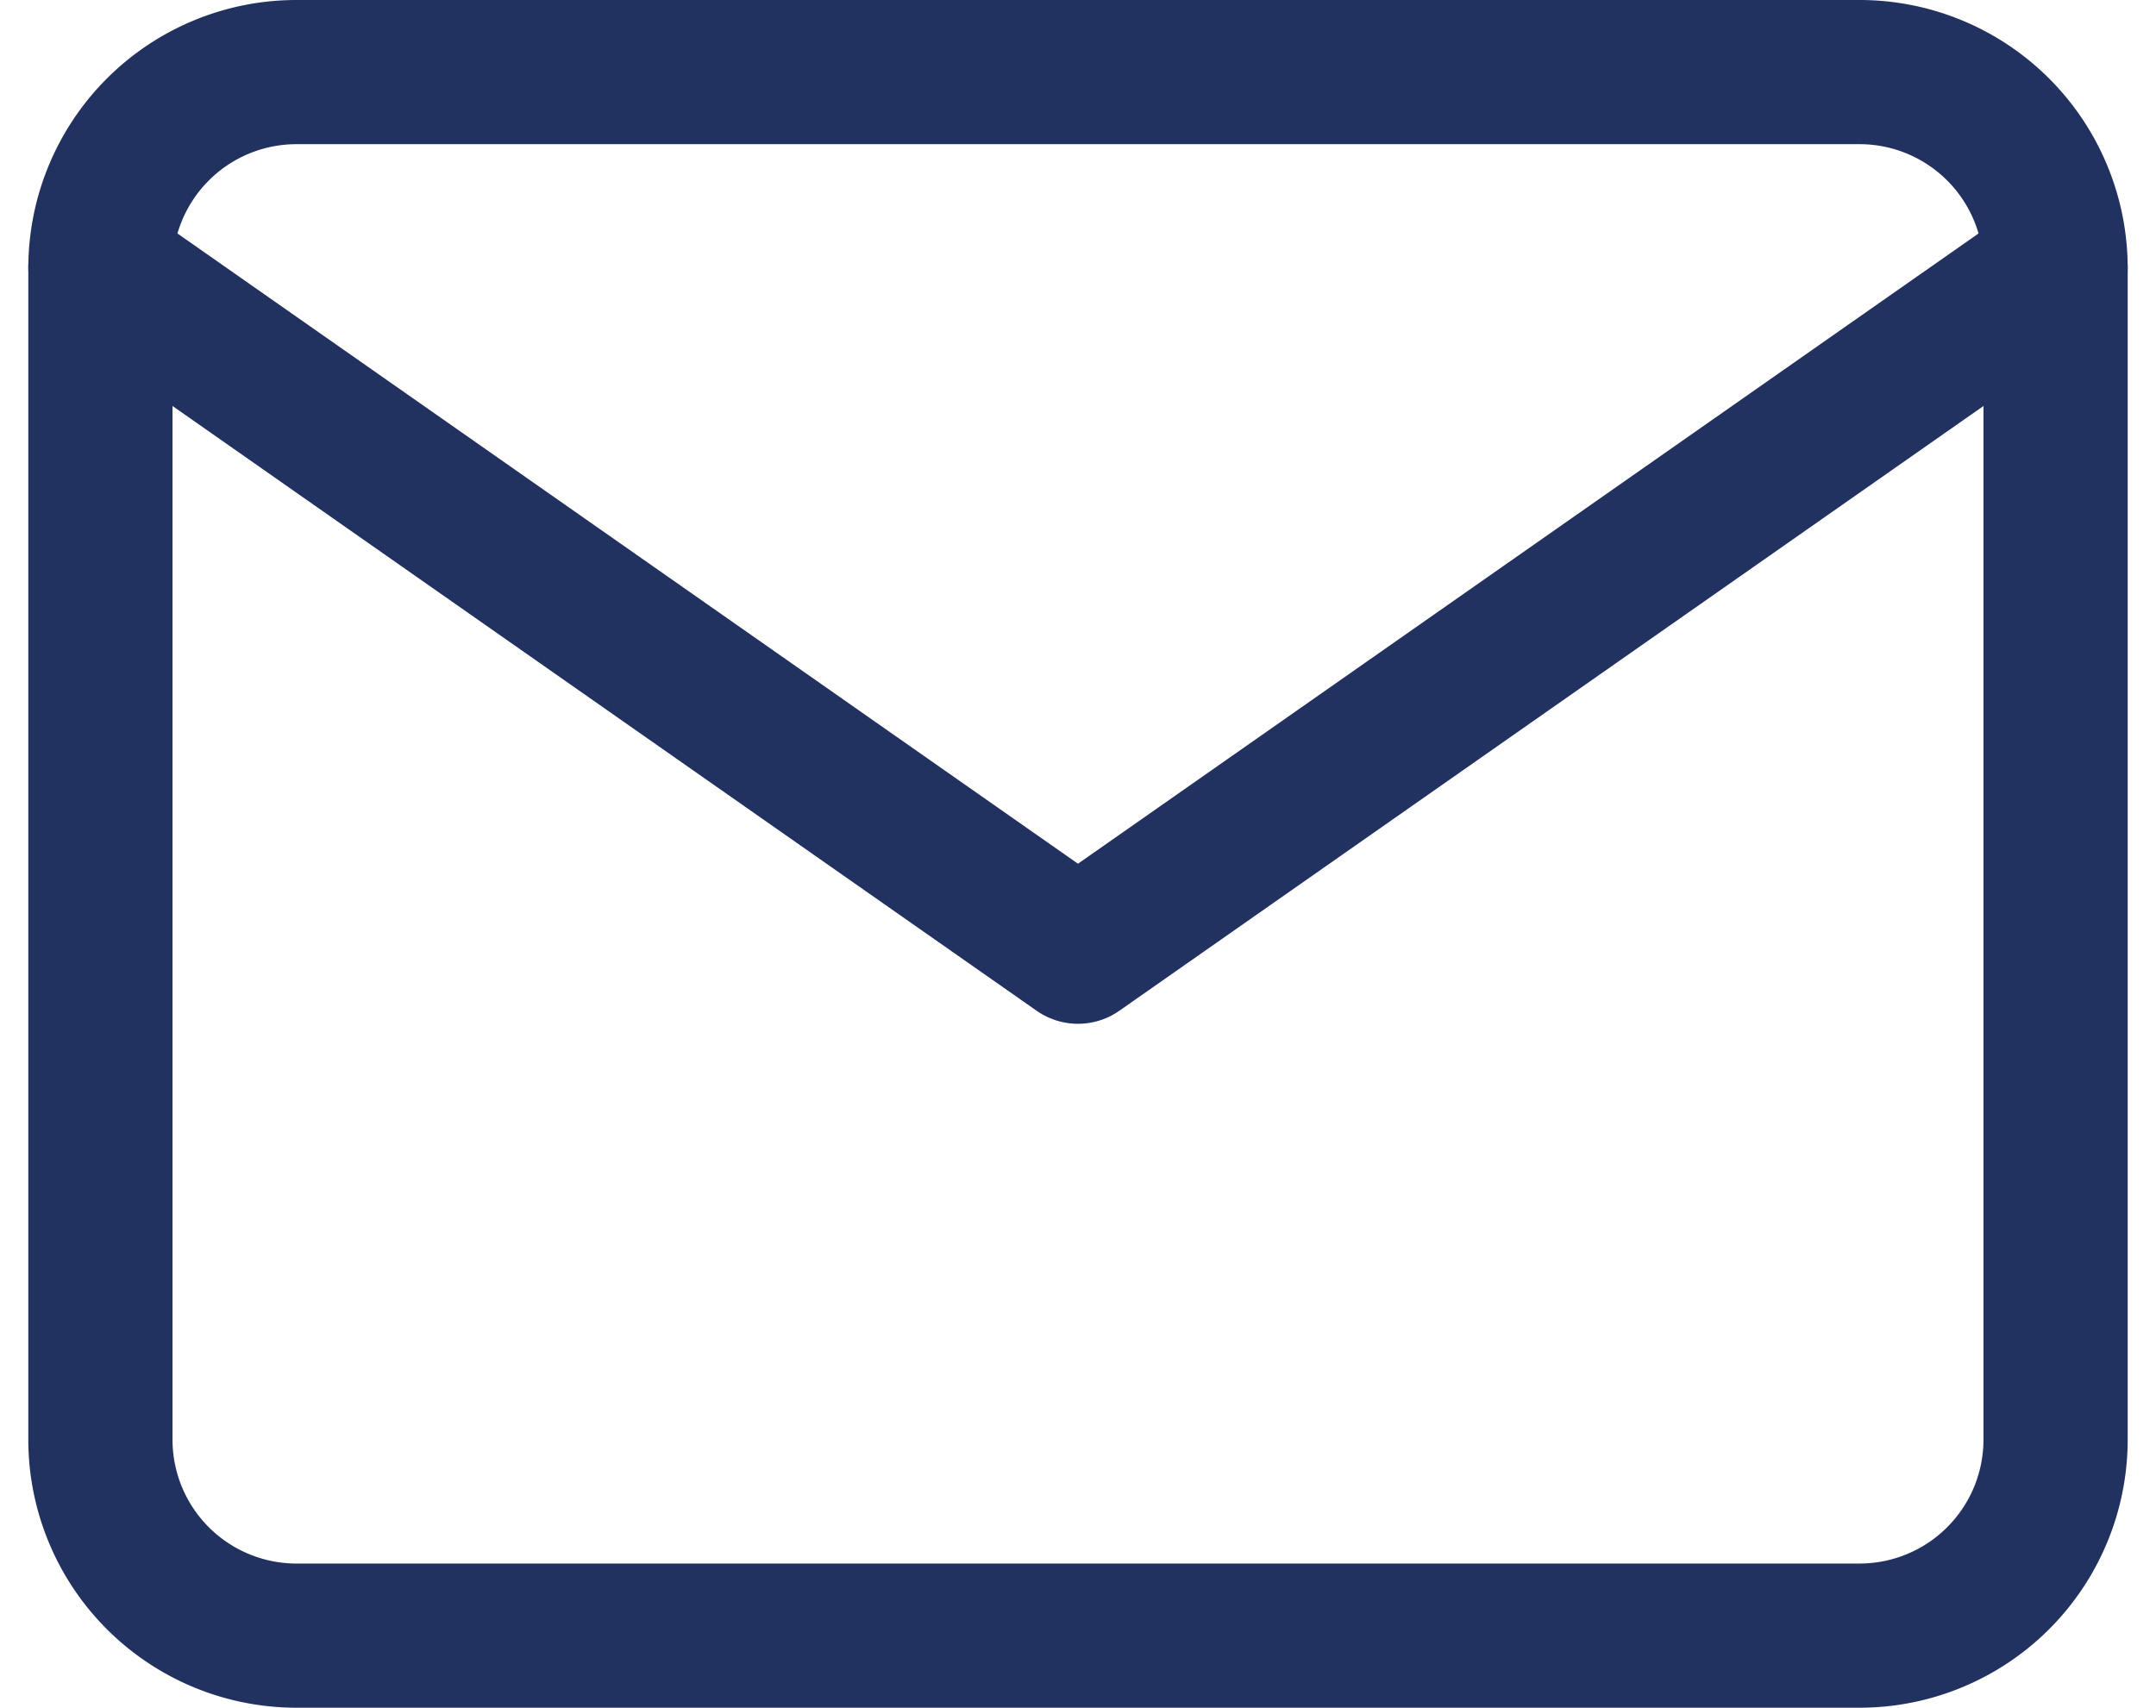
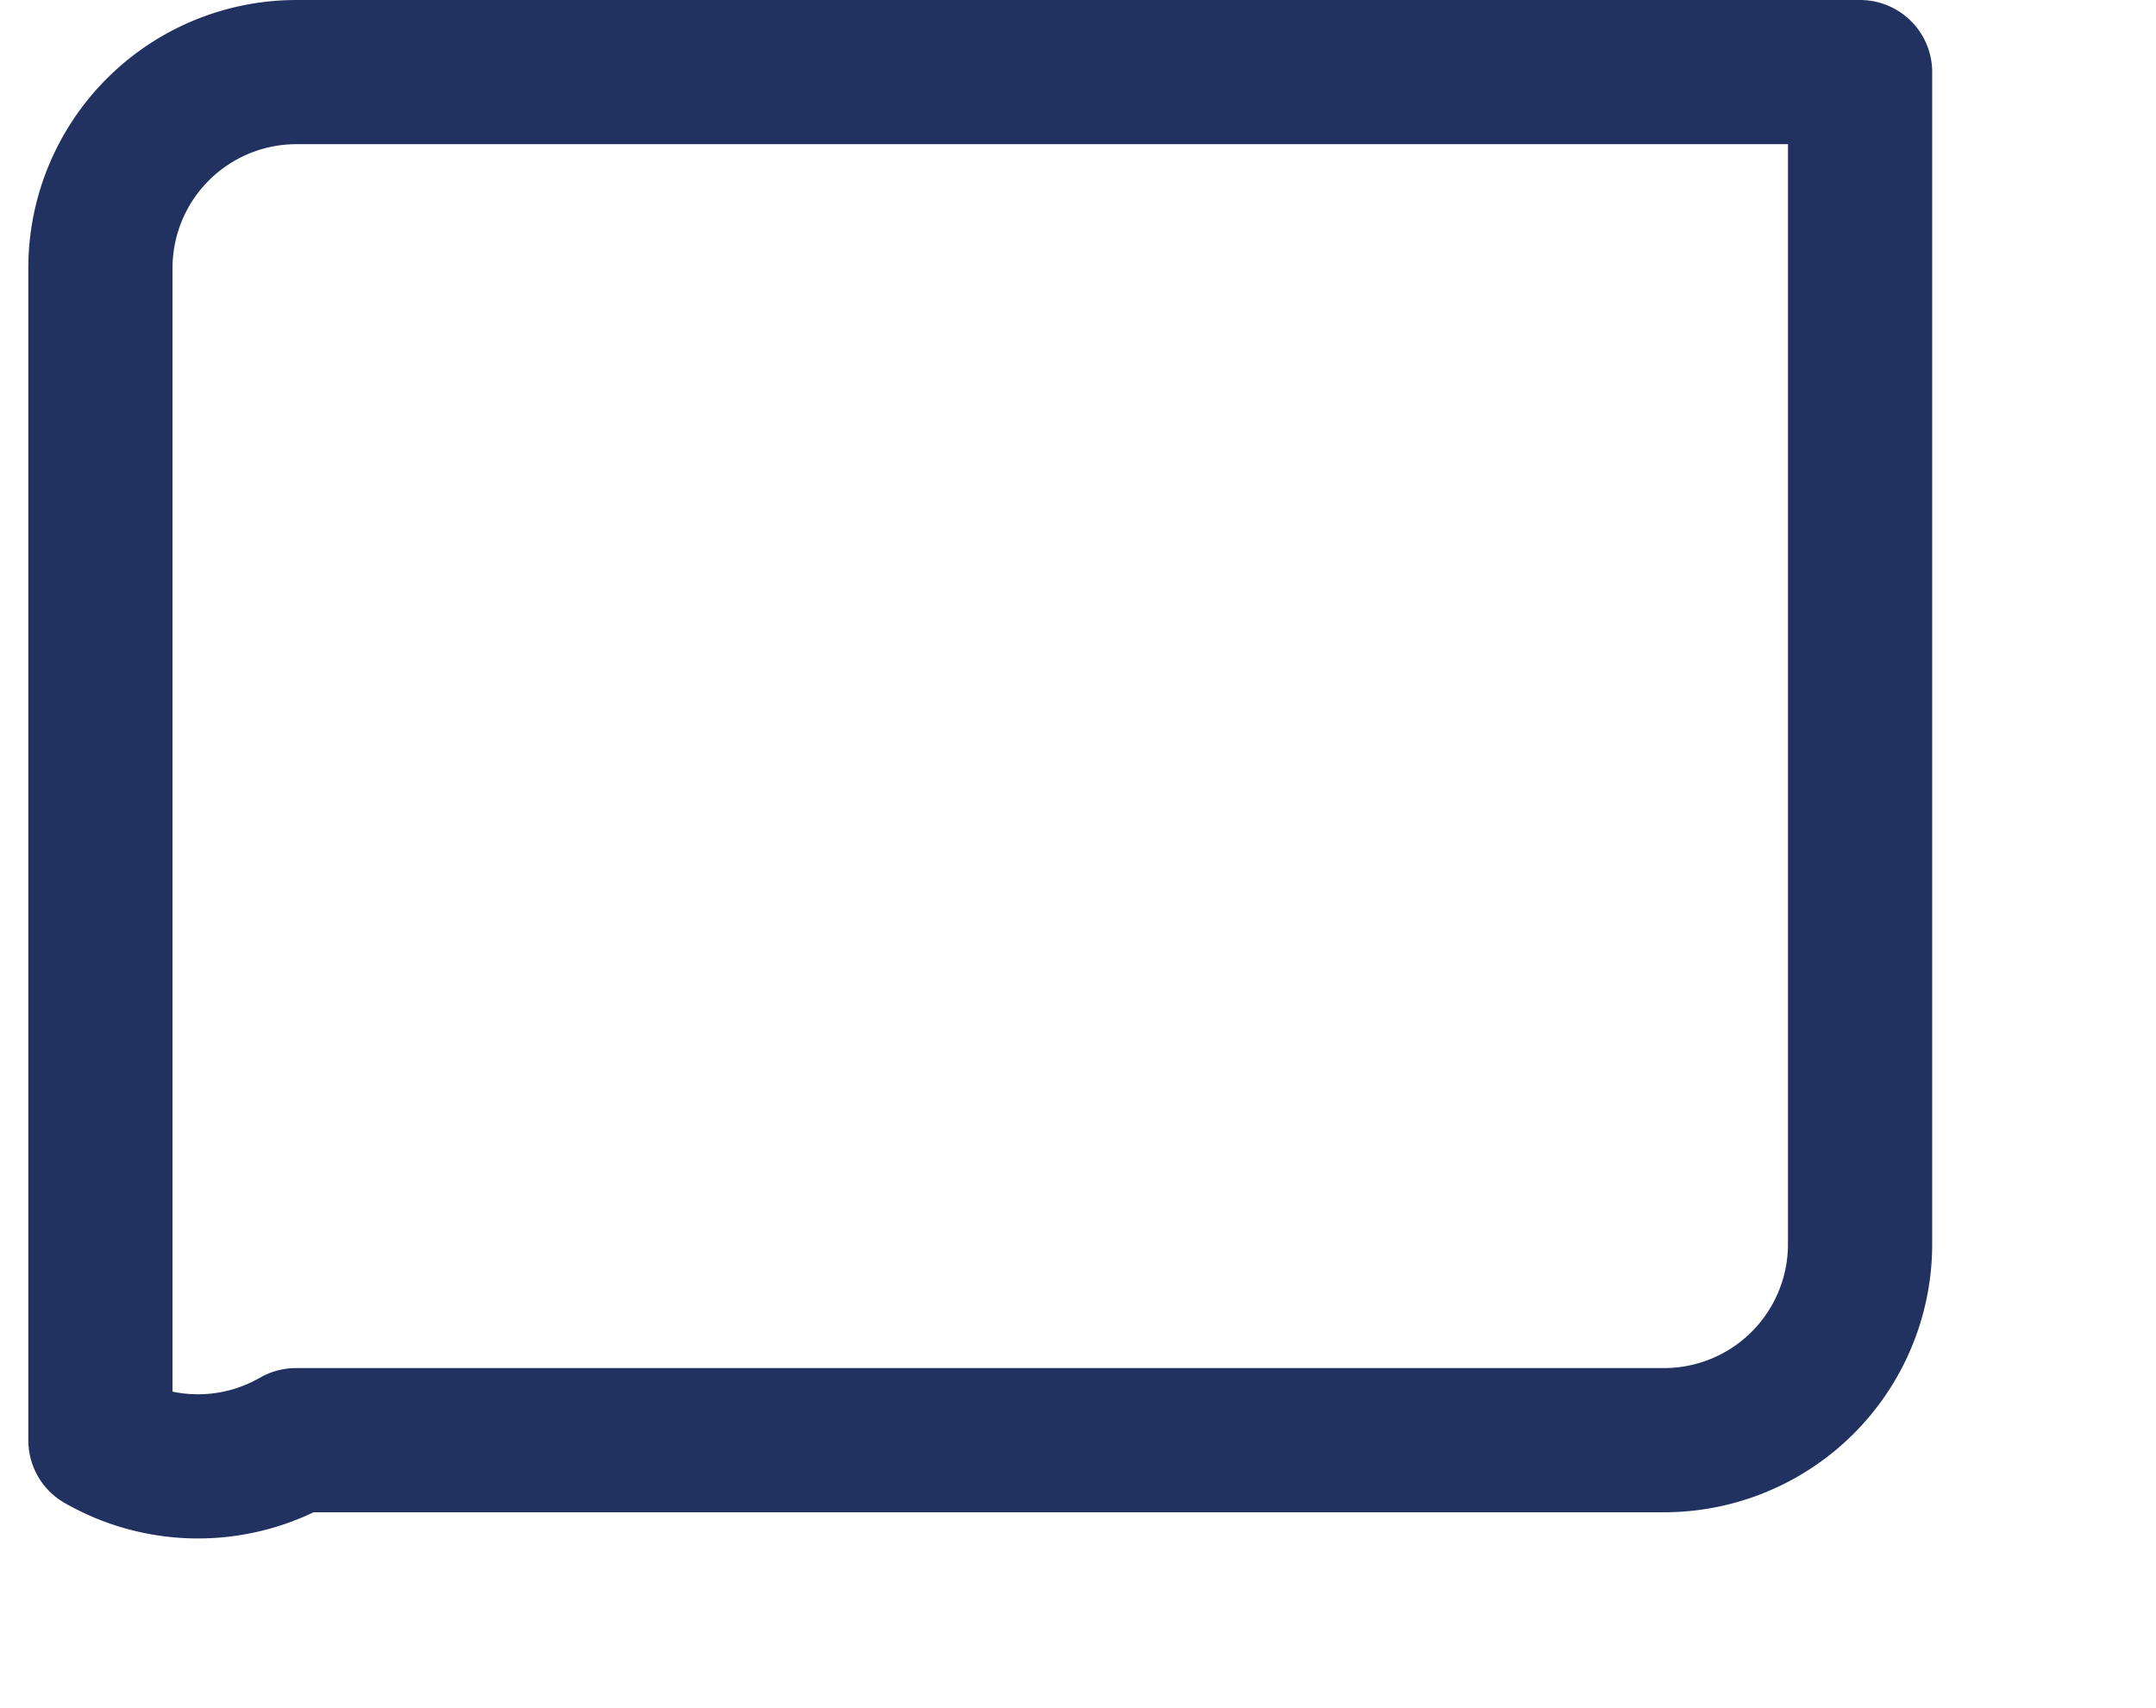
<svg xmlns="http://www.w3.org/2000/svg" width="44.851" height="35.538" viewBox="0 0 44.851 35.538">
  <g id="Icon_feather-mail" data-name="Icon feather-mail" transform="translate(-0.911 -4.5)">
-     <path id="Path_135" data-name="Path 135" d="M7.067,6H39.606a4.079,4.079,0,0,1,4.067,4.067v24.4a4.079,4.079,0,0,1-4.067,4.067H7.067A4.079,4.079,0,0,1,3,34.471v-24.4A4.079,4.079,0,0,1,7.067,6Z" fill="none" stroke="#223260" stroke-linecap="round" stroke-linejoin="round" stroke-width="3" />
-     <path id="Path_136" data-name="Path 136" d="M43.673,9,23.336,23.236,3,9" transform="translate(0 1.067)" fill="none" stroke="#223260" stroke-linecap="round" stroke-linejoin="round" stroke-width="3" />
+     <path id="Path_135" data-name="Path 135" d="M7.067,6H39.606v24.4a4.079,4.079,0,0,1-4.067,4.067H7.067A4.079,4.079,0,0,1,3,34.471v-24.4A4.079,4.079,0,0,1,7.067,6Z" fill="none" stroke="#223260" stroke-linecap="round" stroke-linejoin="round" stroke-width="3" />
  </g>
</svg>